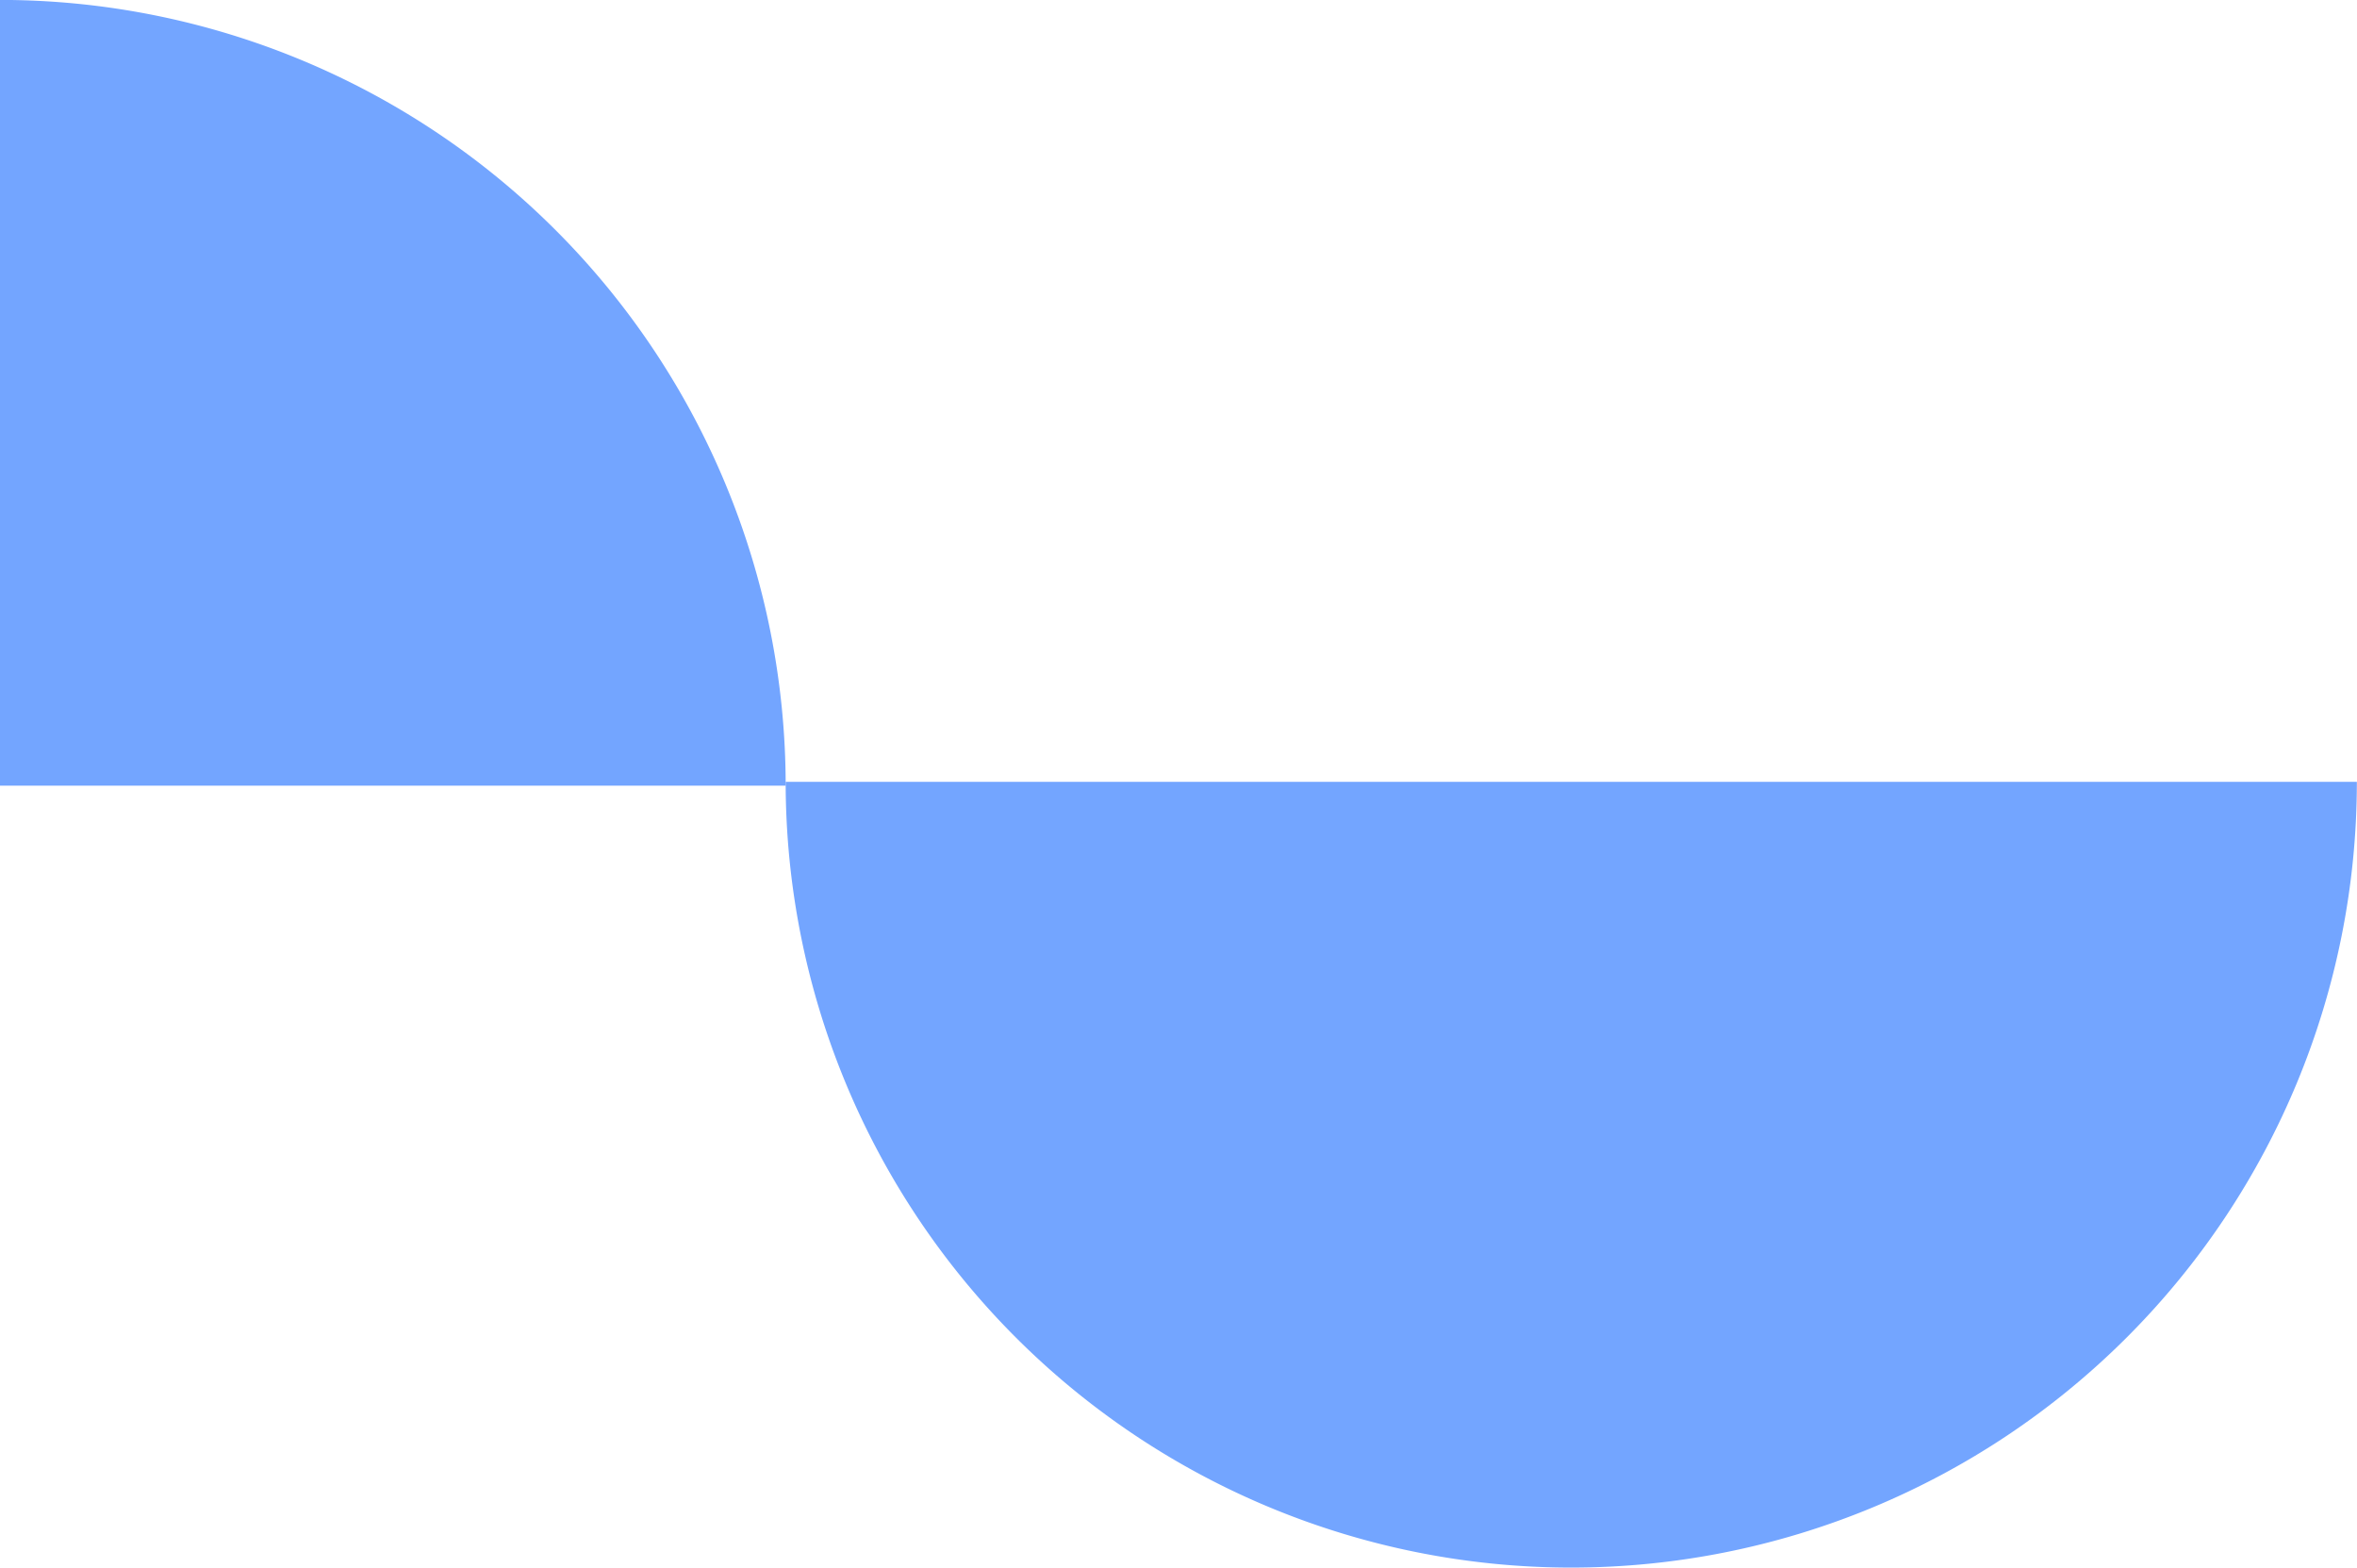
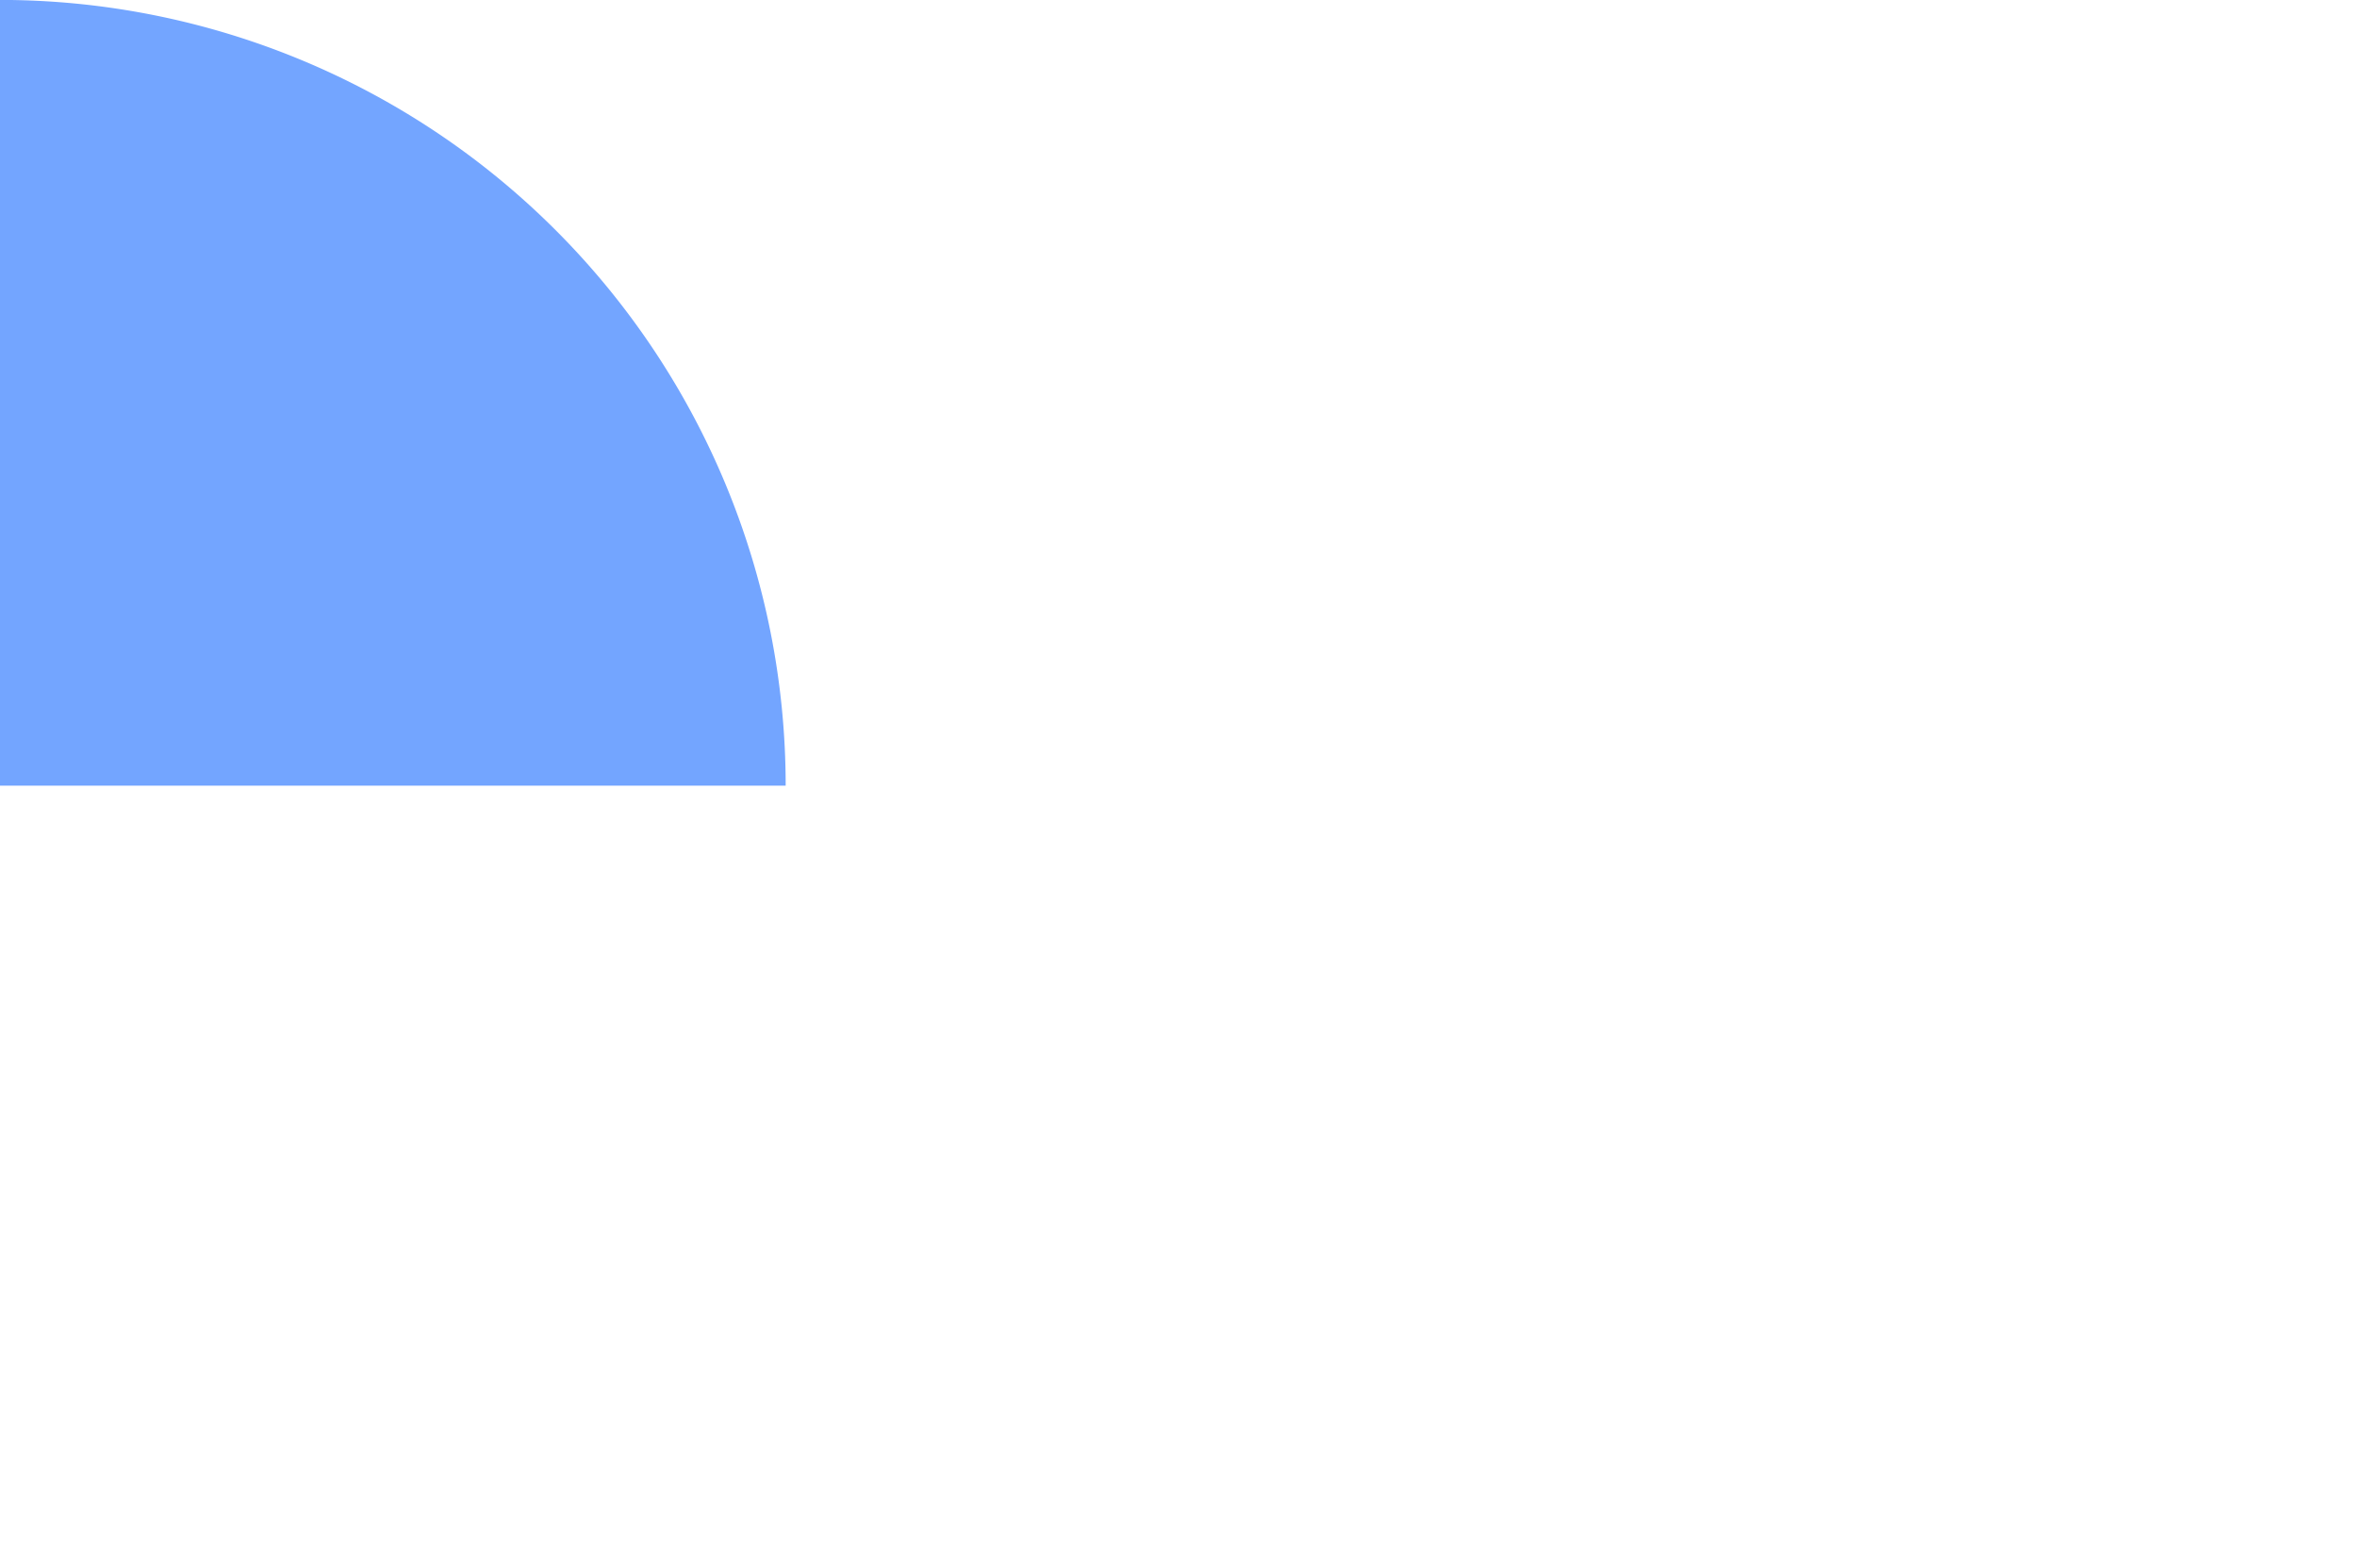
<svg xmlns="http://www.w3.org/2000/svg" width="33.453" height="22.248" viewBox="0 0 33.453 22.248">
  <g transform="translate(1243.454 3865.542) rotate(180)">
    <path d="M11.151,0H0V11.151A11.151,11.151,0,0,0,11.151,0Z" transform="translate(1243.454 3854.392) rotate(90)" fill="#73a5ff" />
-     <path d="M0,11.151A11.151,11.151,0,0,0,11.151,22.3V0A11.151,11.151,0,0,0,0,11.151" transform="translate(1232.303 3843.295) rotate(90)" fill="#73a5ff" />
  </g>
</svg>